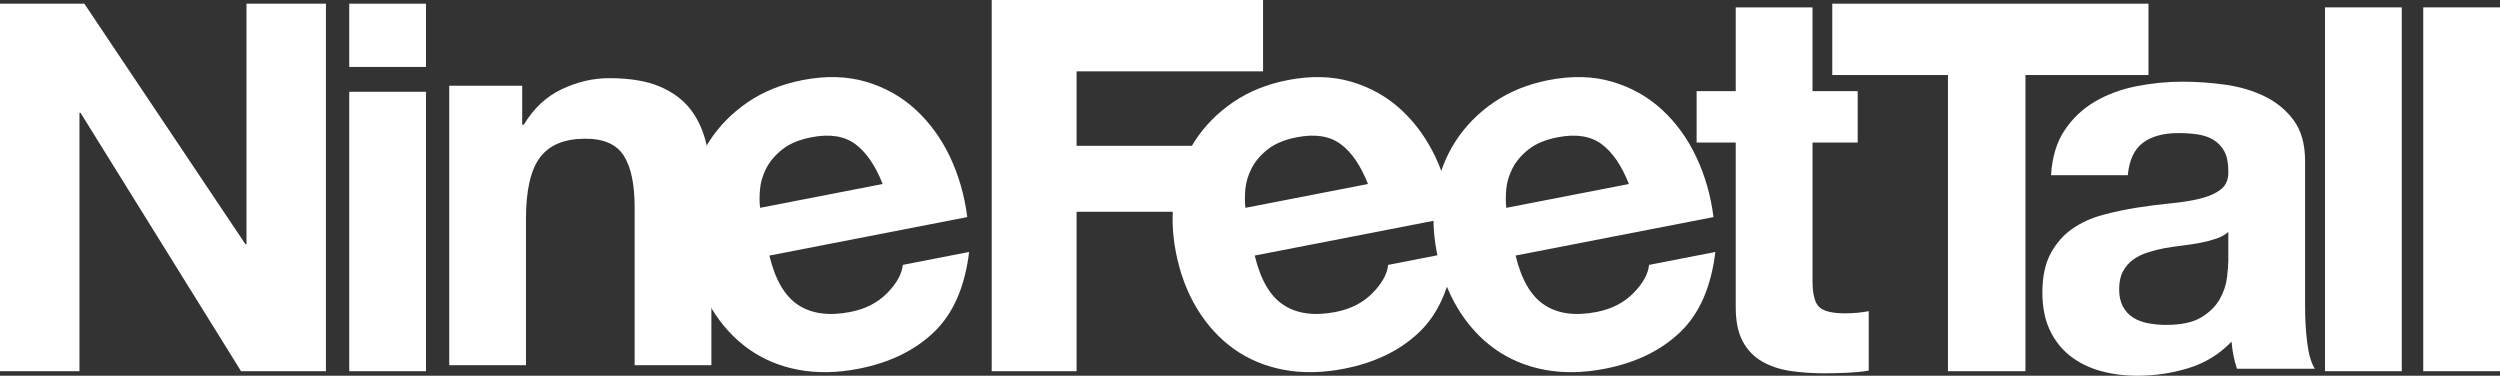
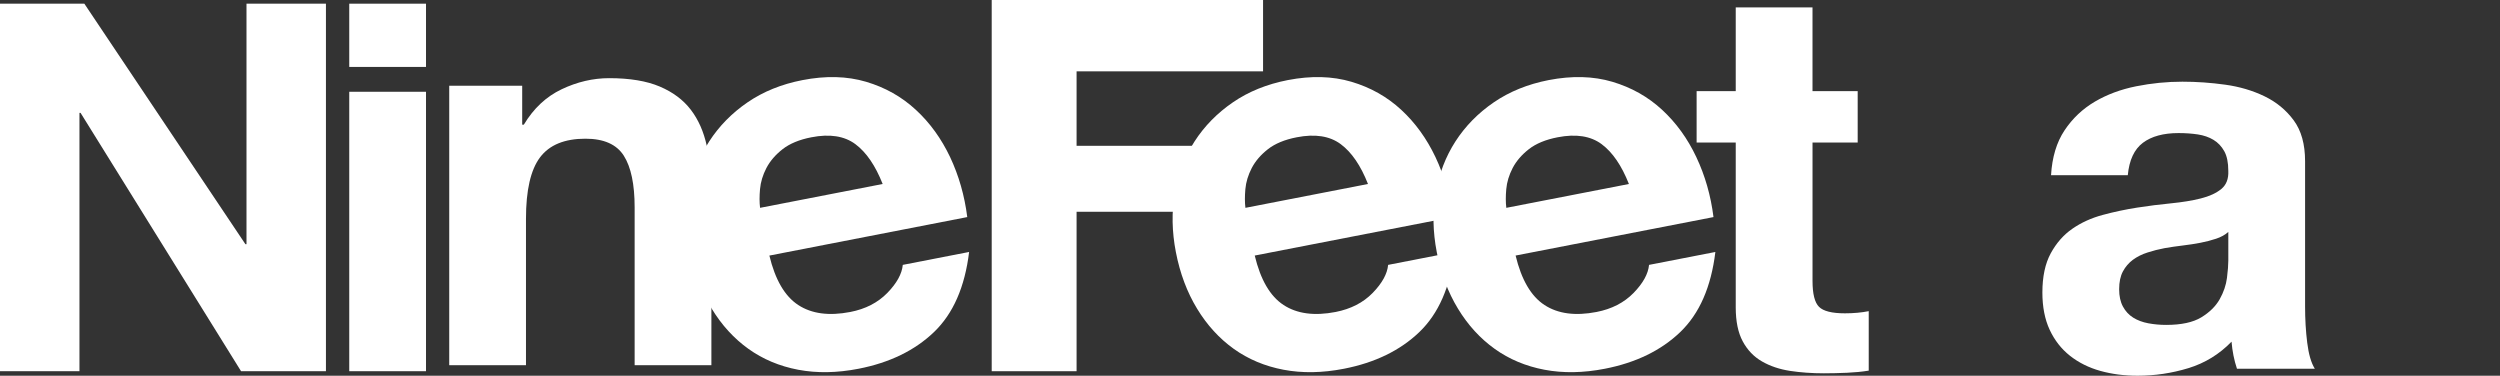
<svg xmlns="http://www.w3.org/2000/svg" version="1.1" id="Layer_1" x="0px" y="0px" viewBox="0 0 223.254 33.552" style="enable-background:new 0 0 223.254 33.552;" xml:space="preserve">
  <rect x="0" y="0" width="223.254" height="33.552" fill="#333333" stroke="none" />
  <style type="text/css">
	.st0{fill:#FFFFFF;}
</style>
  <g>
    <polygon class="st0" points="7.531,0.328 21.916,21.806 22.012,21.806 22.012,0.328 29.107,0.328 29.107,33.151 21.528,33.151    7.194,10.079 7.096,10.079 7.096,33.151 0,33.151 0,0.328  " />
    <path class="st0" d="M38.043,33.149h-6.854V8.195h6.854V33.149z M31.189,0.329h6.854v5.648h-6.854V0.329z" />
    <path class="st0" d="M46.633,7.657v3.476h0.146c0.868-1.45,1.993-2.502,3.378-3.163c1.383-0.658,2.799-0.99,4.249-0.99   c1.833,0,3.337,0.251,4.512,0.749c1.175,0.5,2.1,1.191,2.775,2.076c0.677,0.885,1.151,1.962,1.426,3.232   c0.27,1.273,0.409,2.682,0.409,4.225v15.349h-6.854V18.515c0-2.057-0.323-3.596-0.966-4.608c-0.644-1.014-1.785-1.521-3.428-1.521   c-1.866,0-3.215,0.555-4.053,1.665c-0.837,1.112-1.256,2.938-1.256,5.478v13.081h-6.854V7.657H46.633z" />
    <path class="st0" d="M76.386,12.872c-0.978-0.727-2.289-0.933-3.931-0.612c-1.074,0.208-1.931,0.565-2.572,1.065   c-0.639,0.502-1.12,1.062-1.443,1.682c-0.323,0.622-0.512,1.249-0.569,1.883c-0.057,0.634-0.055,1.191,0.005,1.67l10.947-2.129   C78.175,14.786,77.362,13.599,76.386,12.872 M71.285,27.238c1.201,0.785,2.749,0.99,4.646,0.622   c1.356-0.263,2.459-0.83,3.309-1.701c0.844-0.868,1.306-1.703,1.38-2.505l5.923-1.153c-0.378,3.124-1.421,5.507-3.134,7.151   c-1.715,1.644-3.962,2.737-6.739,3.278c-1.928,0.376-3.725,0.404-5.392,0.088c-1.667-0.316-3.148-0.938-4.445-1.866   c-1.294-0.928-2.388-2.124-3.277-3.591c-0.892-1.467-1.522-3.146-1.89-5.041c-0.356-1.832-0.388-3.596-0.096-5.294   c0.292-1.694,0.88-3.227,1.761-4.596c0.883-1.366,2.024-2.531,3.428-3.493c1.402-0.959,3.036-1.622,4.899-1.983   c2.084-0.407,3.981-0.356,5.684,0.148c1.706,0.505,3.187,1.34,4.445,2.505c1.261,1.163,2.277,2.574,3.06,4.222   c0.777,1.653,1.289,3.438,1.531,5.356l-17.672,3.438C69.226,24.984,70.085,26.456,71.285,27.238" />
    <polygon class="st0" points="112.793,0 112.793,6.371 96.14,6.371 96.14,13.021 110.573,13.021 110.573,18.911 96.14,18.911    96.14,33.15 88.561,33.15 88.561,0  " />
    <path class="st0" d="M119.728,12.872c-0.978-0.727-2.289-0.933-3.931-0.612c-1.074,0.208-1.931,0.565-2.572,1.065   c-0.639,0.502-1.12,1.062-1.443,1.682c-0.321,0.622-0.512,1.249-0.569,1.883c-0.055,0.634-0.055,1.189,0.005,1.67l10.945-2.129   C121.517,14.786,120.706,13.599,119.728,12.872 M114.627,27.238c1.201,0.785,2.749,0.99,4.646,0.622   c1.356-0.266,2.459-0.83,3.309-1.701c0.844-0.868,1.306-1.703,1.38-2.505l5.923-1.153c-0.378,3.122-1.421,5.507-3.134,7.151   c-1.713,1.644-3.962,2.737-6.739,3.278c-1.928,0.376-3.725,0.404-5.392,0.088c-1.667-0.316-3.148-0.938-4.445-1.866   c-1.294-0.928-2.388-2.124-3.277-3.591c-0.892-1.467-1.522-3.146-1.89-5.041c-0.356-1.832-0.388-3.596-0.096-5.294   c0.294-1.694,0.88-3.227,1.763-4.596c0.88-1.366,2.022-2.531,3.426-3.493c1.402-0.962,3.036-1.622,4.902-1.986   c2.084-0.404,3.978-0.354,5.682,0.151c1.706,0.505,3.187,1.34,4.445,2.502c1.261,1.165,2.277,2.574,3.06,4.225   c0.78,1.653,1.289,3.438,1.533,5.356l-17.674,3.435C112.567,24.984,113.426,26.456,114.627,27.238" />
    <path class="st0" d="M143.027,12.872c-0.978-0.727-2.289-0.933-3.931-0.612c-1.074,0.208-1.931,0.565-2.572,1.065   c-0.639,0.502-1.12,1.062-1.443,1.682c-0.321,0.622-0.512,1.249-0.569,1.883c-0.057,0.634-0.055,1.191,0.005,1.67l10.947-2.129   C144.816,14.786,144.005,13.599,143.027,12.872 M137.927,27.238c1.201,0.785,2.749,0.99,4.646,0.622   c1.356-0.263,2.459-0.83,3.309-1.701c0.844-0.868,1.306-1.703,1.38-2.505l5.923-1.153c-0.378,3.124-1.421,5.507-3.134,7.151   c-1.715,1.644-3.959,2.737-6.739,3.278c-1.928,0.376-3.725,0.404-5.392,0.088c-1.667-0.316-3.151-0.938-4.443-1.866   c-1.297-0.928-2.39-2.124-3.28-3.591c-0.892-1.467-1.524-3.146-1.89-5.041c-0.356-1.832-0.388-3.596-0.096-5.294   c0.294-1.694,0.88-3.227,1.761-4.596c0.883-1.366,2.024-2.531,3.428-3.493c1.402-0.959,3.036-1.622,4.899-1.986   c2.086-0.404,3.981-0.354,5.684,0.151c1.703,0.505,3.187,1.34,4.445,2.502c1.261,1.165,2.28,2.574,3.057,4.225   c0.782,1.653,1.292,3.438,1.533,5.356l-17.672,3.435C135.867,24.984,136.726,26.456,137.927,27.238" />
    <path class="st0" d="M165.894,8.141v4.586h-4.033v12.356c0,1.158,0.191,1.931,0.579,2.316c0.385,0.388,1.158,0.581,2.316,0.581   c0.388,0,0.756-0.017,1.11-0.05c0.354-0.031,0.691-0.079,1.014-0.144v5.311c-0.579,0.096-1.222,0.158-1.931,0.191   c-0.708,0.031-1.4,0.048-2.074,0.048c-1.065,0-2.069-0.072-3.017-0.215c-0.95-0.146-1.787-0.428-2.512-0.847   c-0.725-0.416-1.297-1.012-1.713-1.785c-0.419-0.773-0.629-1.787-0.629-3.041V12.727h-3.493V8.141h3.493V0.66h6.856v7.481H165.894z   " />
-     <polygon class="st0" points="163.625,6.7 163.625,0.329 191.862,0.329 191.862,6.7 180.876,6.7 180.876,33.149 173.955,33.149    173.955,6.7  " />
    <path class="st0" d="M197.908,21.316c-0.435,0.146-0.902,0.266-1.402,0.364c-0.498,0.096-1.022,0.177-1.567,0.242   c-0.548,0.065-1.096,0.144-1.641,0.239c-0.517,0.098-1.021,0.225-1.522,0.388c-0.5,0.16-0.933,0.378-1.304,0.651   c-0.371,0.275-0.667,0.62-0.892,1.038c-0.225,0.419-0.337,0.95-0.337,1.593c0,0.61,0.112,1.127,0.337,1.543   c0.225,0.419,0.531,0.749,0.916,0.99c0.388,0.242,0.837,0.411,1.354,0.507c0.512,0.096,1.043,0.144,1.591,0.144   c1.352,0,2.397-0.225,3.139-0.675c0.739-0.45,1.285-0.99,1.641-1.617c0.352-0.627,0.569-1.263,0.651-1.907   c0.079-0.644,0.12-1.158,0.12-1.543v-2.56C198.705,20.971,198.341,21.172,197.908,21.316 M184.368,11.639   c0.708-1.062,1.608-1.914,2.703-2.56c1.093-0.641,2.325-1.101,3.691-1.373c1.368-0.273,2.744-0.411,4.129-0.411   c1.254,0,2.524,0.088,3.813,0.266c1.285,0.177,2.459,0.524,3.521,1.038c1.062,0.514,1.931,1.23,2.608,2.148   c0.675,0.916,1.014,2.132,1.014,3.644v12.983c0,1.127,0.062,2.206,0.191,3.234c0.129,1.031,0.354,1.804,0.677,2.318h-6.952   c-0.129-0.388-0.232-0.78-0.313-1.184c-0.081-0.402-0.136-0.811-0.17-1.23c-1.093,1.127-2.38,1.914-3.861,2.366   c-1.478,0.45-2.993,0.675-4.536,0.675c-1.191,0-2.301-0.146-3.333-0.435c-1.029-0.289-1.928-0.739-2.701-1.349   c-0.773-0.612-1.376-1.385-1.811-2.318c-0.433-0.933-0.651-2.043-0.651-3.33c0-1.416,0.249-2.584,0.746-3.5   c0.5-0.916,1.141-1.648,1.933-2.196c0.787-0.546,1.689-0.957,2.701-1.23c1.014-0.275,2.036-0.49,3.067-0.653   c1.029-0.16,2.043-0.289,3.041-0.385c0.998-0.098,1.883-0.242,2.653-0.435c0.773-0.194,1.385-0.474,1.835-0.844   c0.45-0.368,0.66-0.909,0.627-1.617c0-0.739-0.12-1.328-0.361-1.761c-0.242-0.435-0.565-0.773-0.966-1.014   c-0.402-0.242-0.868-0.402-1.4-0.483c-0.529-0.079-1.1-0.12-1.713-0.12c-1.352,0-2.414,0.289-3.187,0.868   c-0.77,0.579-1.222,1.545-1.349,2.895h-6.854C183.257,14.036,183.659,12.701,184.368,11.639" />
-     <rect x="207.627" y="0.659" class="st0" width="6.854" height="32.49" />
-     <rect x="216.4" y="0.659" class="st0" width="6.854" height="32.49" />
  </g>
</svg>